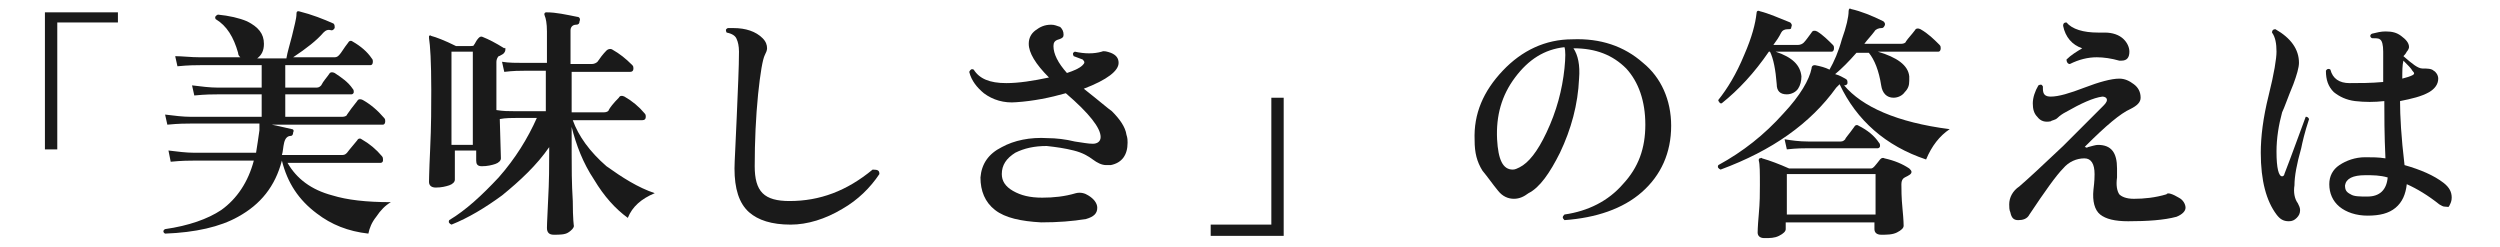
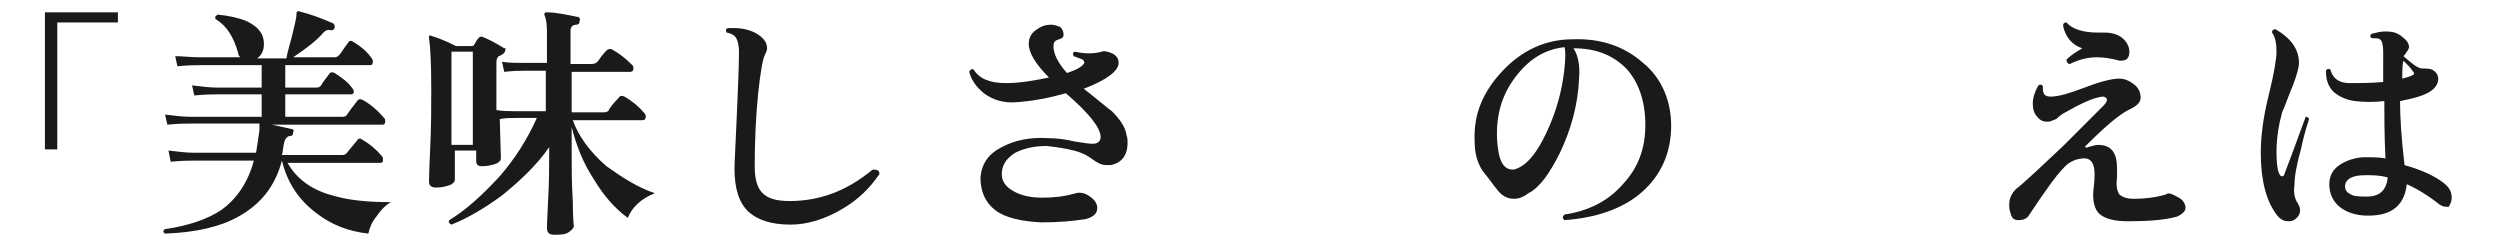
<svg xmlns="http://www.w3.org/2000/svg" version="1.1" id="_レイヤー_2" x="0px" y="0px" viewBox="0 0 222.6 22" style="enable-background:new 0 0 222.6 22;" xml:space="preserve">
  <style type="text/css">
	.st0{fill:#1A1A1A;}
</style>
  <g id="_レイヤー_1-2">
    <path class="st0" d="M10.5,2H5.1v11.3H4V1.1h6.5V2L10.5,2z" />
    <path class="st0" d="M34.8,18c-0.5,0.3-0.9,0.7-1.3,1.3c-0.4,0.5-0.6,1-0.7,1.5c-1.8-0.2-3.3-0.8-4.6-1.8c-1.6-1.2-2.6-2.7-3.1-4.7   h0c-0.6,2.3-1.9,3.9-3.9,5c-1.6,0.9-3.8,1.4-6.5,1.5c-0.2-0.1-0.2-0.3,0-0.4c2.1-0.3,3.8-0.9,5-1.7c1.4-1,2.4-2.5,2.9-4.4h-5.3   c-0.4,0-1.1,0-2.1,0.1l-0.2-1c0.8,0.1,1.6,0.2,2.3,0.2h5.5c0.1-0.6,0.2-1.3,0.3-2v-0.6h-6.1c-0.4,0-1.1,0-2.1,0.1l-0.2-0.9   c0.8,0.1,1.6,0.2,2.3,0.2h6.3v-2h-3.9c-0.4,0-1.1,0-2.1,0.1l-0.2-0.9c0.8,0.1,1.6,0.2,2.3,0.2h3.9v-2h-5.4c-0.4,0-1.1,0-2.1,0.1   l-0.2-0.9C16.2,5,17,5.1,17.8,5.1h3.6c-0.1-0.1-0.2-0.2-0.2-0.4c-0.4-1.4-1-2.4-2-3c-0.1-0.2,0-0.3,0.2-0.4c1,0.1,1.9,0.3,2.6,0.6   c1,0.5,1.5,1.1,1.5,2c0,0.6-0.2,1-0.6,1.3h2.6C25.6,4.6,25.8,4,26,3.2c0.2-0.9,0.4-1.5,0.4-2c0-0.2,0.1-0.2,0.2-0.2   c1.2,0.3,2.2,0.7,3.1,1.1c0.1,0.1,0.1,0.2,0.1,0.4c-0.1,0.1-0.1,0.2-0.3,0.2c-0.3-0.1-0.5,0-0.7,0.2c-0.6,0.7-1.5,1.4-2.7,2.2h3.7   c0.2,0,0.3-0.1,0.4-0.2c0.2-0.2,0.4-0.6,0.8-1.1c0.1-0.2,0.3-0.2,0.4-0.1c0.7,0.4,1.3,0.9,1.7,1.5c0.1,0.1,0.1,0.2,0.1,0.3   c0,0.2-0.1,0.3-0.2,0.3h-7.6v2h2.8c0.2,0,0.3-0.1,0.4-0.2c0.2-0.4,0.5-0.7,0.7-1c0.1-0.2,0.3-0.2,0.5-0.1c0.6,0.4,1.2,0.8,1.6,1.4   c0.1,0.1,0.1,0.2,0.1,0.3c0,0.1-0.1,0.2-0.2,0.2h-5.9v2h5.1c0.2,0,0.4-0.1,0.4-0.2c0.2-0.3,0.5-0.7,0.9-1.2   c0.1-0.2,0.3-0.2,0.5-0.1c0.7,0.4,1.3,0.9,1.9,1.6c0.1,0.1,0.1,0.2,0.1,0.3c0,0.2-0.1,0.3-0.2,0.3h-9.9c0.9,0.2,1.4,0.3,1.8,0.4   c0.1,0,0.2,0.1,0.1,0.3c0,0.2-0.1,0.3-0.2,0.3c-0.3,0-0.5,0.2-0.6,0.6c-0.1,0.4-0.1,0.8-0.2,1.1h5.4c0.2,0,0.3-0.1,0.4-0.2   c0,0,0.3-0.4,0.9-1.1c0.1-0.2,0.3-0.2,0.4-0.1c0.7,0.4,1.3,0.9,1.8,1.5c0.1,0.1,0.1,0.2,0.1,0.4c0,0.1-0.1,0.2-0.2,0.2h-8.3   c0.8,1.4,2.1,2.4,4,2.9C30.9,17.8,32.6,18,34.8,18L34.8,18z" />
    <path class="st0" d="M58.3,17.2c-1.2,0.5-2,1.2-2.4,2.2c-1.1-0.8-2.1-1.9-3-3.4c-1-1.5-1.6-3.1-2-4.7v2.3c0,1.3,0,2.7,0.1,4.3   c0,1.6,0.1,2.3,0.1,2.2c0,0.2-0.2,0.4-0.5,0.6c-0.3,0.2-0.8,0.2-1.3,0.2c-0.4,0-0.6-0.2-0.6-0.6c0,0.1,0-0.6,0.1-2.4   s0.1-3.2,0.1-4.4v-0.4c-1.1,1.6-2.6,3-4.2,4.3c-1.5,1.1-3,2-4.5,2.6c-0.2-0.1-0.3-0.2-0.2-0.4c1.5-0.9,2.9-2.2,4.4-3.8   c1.5-1.7,2.6-3.5,3.4-5.3h-1.7c-0.5,0-1.1,0-1.6,0.1l0.1,3.5c0,0.2-0.2,0.4-0.5,0.5c-0.3,0.1-0.7,0.2-1.2,0.2   c-0.4,0-0.5-0.2-0.5-0.5v-0.9h-1.9V16c0,0.2-0.2,0.4-0.5,0.5s-0.7,0.2-1.2,0.2c-0.4,0-0.6-0.2-0.6-0.5c0,0.1,0-0.8,0.1-2.9   c0.1-2.1,0.1-3.9,0.1-5.3c0-2.5-0.1-4-0.2-4.6c0-0.1,0-0.2,0-0.2s0.1-0.1,0.2,0c0.4,0.1,1.2,0.4,2.2,0.9h1.3c0.1,0,0.3,0,0.3-0.1   c0.1-0.1,0.2-0.4,0.4-0.6c0.1-0.1,0.2-0.2,0.4-0.1c0.5,0.2,1.1,0.5,1.9,1C45,4.2,45,4.3,45,4.4c0,0.2-0.1,0.3-0.2,0.4   c-0.2,0.1-0.3,0.2-0.4,0.2c-0.1,0.1-0.2,0.3-0.2,0.5c0,1.2,0,2.7,0,4.3c0.6,0.1,1.1,0.1,1.6,0.1h2.8V6.3h-1.9c-0.4,0-1,0-1.8,0.1   l-0.2-0.9c0.6,0.1,1.3,0.1,2,0.1h2V2.8c0-0.7-0.1-1.2-0.2-1.4c0-0.1-0.1-0.2,0-0.2c0-0.1,0.1-0.1,0.2-0.1c0.8,0,1.7,0.2,2.7,0.4   c0.2,0,0.3,0.2,0.2,0.4c0,0.2-0.1,0.3-0.3,0.3c-0.3,0-0.5,0.2-0.5,0.5v3h1.9c0.2,0,0.4-0.1,0.5-0.2c0.2-0.3,0.5-0.7,0.8-1   c0.1-0.1,0.3-0.2,0.5-0.1c0.7,0.4,1.2,0.8,1.8,1.4c0.1,0.1,0.1,0.2,0.1,0.3c0,0.2-0.1,0.3-0.3,0.3h-5.2V10h2.9   c0.2,0,0.4-0.1,0.4-0.2c0.1-0.2,0.4-0.6,0.9-1.1c0.1-0.2,0.3-0.2,0.5-0.1c0.7,0.4,1.3,0.9,1.8,1.5c0.1,0.1,0.1,0.2,0.1,0.3   c0,0.2-0.1,0.3-0.3,0.3h-6.2c0.5,1.4,1.5,2.8,3,4.1C55.4,15.8,56.8,16.7,58.3,17.2L58.3,17.2z M42.1,12.9V4.6h-1.9v8.3H42.1z" />
    <path class="st0" d="M78.3,15.5c-0.8,1.2-1.9,2.3-3.3,3.1c-1.5,0.9-3.1,1.4-4.6,1.4c-1.7,0-2.9-0.4-3.7-1.1   c-0.9-0.8-1.3-2.1-1.3-3.9c0-0.6,0.1-2.1,0.2-4.6c0.1-2.5,0.2-4.4,0.2-5.8c0-0.5-0.1-0.9-0.2-1.1c-0.1-0.3-0.4-0.5-0.9-0.6   c-0.1-0.2-0.1-0.3,0.1-0.4c0.1,0,0.3,0,0.5,0c1.1,0,2,0.3,2.6,0.9c0.3,0.3,0.4,0.6,0.4,0.9c0,0.2-0.1,0.4-0.2,0.6   c-0.2,0.4-0.4,1.6-0.6,3.5c-0.2,2-0.3,4.2-0.3,6.4c0,1.1,0.2,1.9,0.7,2.4c0.5,0.5,1.3,0.7,2.4,0.7c2.7,0,5.1-0.9,7.4-2.8   C78.2,15.1,78.3,15.2,78.3,15.5z" />
    <path class="st0" d="M100.3,12c0.1,0.3,0.1,0.5,0.1,0.7c0,1.1-0.5,1.8-1.5,2c-0.1,0-0.2,0-0.4,0c-0.4,0-0.8-0.2-1.2-0.5   c-0.4-0.3-0.9-0.6-1.7-0.8c-0.8-0.2-1.5-0.3-2.4-0.4c-1.1,0-2,0.2-2.8,0.6c-0.8,0.5-1.2,1.1-1.2,1.9c0,0.6,0.3,1.1,1,1.5   c0.7,0.4,1.5,0.6,2.6,0.6c1,0,2-0.1,3-0.4c0.4-0.1,0.8,0,1.1,0.2c0.5,0.3,0.8,0.7,0.8,1.1c0,0.5-0.3,0.8-1,1   c-1.2,0.2-2.5,0.3-4,0.3c-1.8-0.1-3.2-0.4-4.1-1.1s-1.3-1.7-1.3-2.9c0.1-1.2,0.7-2.1,1.9-2.7c1.1-0.6,2.5-0.9,4.1-0.8   c0.7,0,1.6,0.1,2.4,0.3c0.7,0.1,1.2,0.2,1.6,0.2c0.4,0,0.7-0.2,0.7-0.6c0-0.8-1-2.1-3.1-3.9c-1.4,0.4-2.9,0.7-4.4,0.8   c-1.1,0.1-2.1-0.2-2.9-0.8c-0.6-0.5-1.1-1.1-1.3-1.9c0.1-0.2,0.2-0.3,0.4-0.2c0.5,0.8,1.4,1.2,2.9,1.2c1.1,0,2.4-0.2,3.8-0.5   c-1.2-1.2-1.8-2.2-1.8-3c0-0.5,0.2-0.9,0.6-1.2s0.8-0.5,1.4-0.5c0.3,0,0.5,0.1,0.8,0.2c0.2,0.2,0.3,0.4,0.3,0.7   c0,0.2-0.1,0.3-0.4,0.4c-0.4,0.1-0.5,0.3-0.5,0.6c0,0.7,0.4,1.5,1.2,2.4c0.6-0.2,1.1-0.4,1.4-0.7c0.2-0.2,0.2-0.3,0-0.5   c-0.3-0.1-0.5-0.2-0.8-0.3c-0.1-0.2-0.1-0.3,0.1-0.4c0.9,0.2,1.7,0.2,2.4,0c0.2-0.1,0.5,0,0.8,0.1c0.5,0.2,0.7,0.5,0.7,0.9   c0,0.7-1,1.5-3.1,2.3c1.4,1.1,2.2,1.8,2.5,2C99.7,10.6,100.2,11.3,100.3,12L100.3,12z" />
-     <path class="st0" d="M114.3,21h-6.5v-1h5.4V8.7h1.1V21z" />
    <path class="st0" d="M148.8,11.2c0,2.4-0.9,4.4-2.6,5.9s-4.1,2.3-6.9,2.5c-0.2-0.2-0.2-0.3,0-0.5c2.1-0.3,3.9-1.2,5.2-2.7   c1.4-1.5,2-3.2,2-5.3c0-2.1-0.6-3.8-1.7-5c-1.2-1.2-2.7-1.8-4.7-1.8c0.4,0.6,0.6,1.5,0.5,2.7c-0.1,2.3-0.7,4.5-1.7,6.6   c-0.9,1.8-1.8,3.1-2.8,3.6c-0.4,0.3-0.8,0.5-1.3,0.5c-0.5,0-1-0.2-1.4-0.7c-0.5-0.6-0.9-1.2-1.4-1.8c-0.5-0.8-0.7-1.6-0.7-2.7   c-0.1-2.4,0.8-4.4,2.5-6.2c1.7-1.8,3.8-2.8,6.2-2.8c2.5-0.1,4.6,0.6,6.3,2.1C147.9,6.9,148.8,8.9,148.8,11.2L148.8,11.2z    M139.3,6.1c0.1-1,0.1-1.6,0-1.9c-1.8,0.2-3.2,1.1-4.4,2.7c-1.2,1.6-1.7,3.4-1.6,5.5c0.1,1.8,0.5,2.7,1.4,2.7   c0.2,0,0.4-0.1,0.6-0.2c0.8-0.4,1.6-1.4,2.4-3.1C138.6,9.9,139.1,8,139.3,6.1L139.3,6.1z" />
-     <path class="st0" d="M173.6,11.5c-0.9,0.6-1.6,1.5-2.1,2.7c-3.6-1.2-6.2-3.5-7.7-6.7c-0.1,0.1-0.2,0.2-0.3,0.3   c-2.3,3.2-5.7,5.6-10.3,7.3c-0.2-0.1-0.3-0.2-0.2-0.4c2.2-1.2,4.1-2.7,5.8-4.6c1.5-1.6,2.3-3,2.5-4c0-0.2,0.1-0.3,0.3-0.3   c0.5,0.1,0.9,0.2,1.3,0.4c0.4-0.7,0.8-1.6,1.1-2.7c0.4-1.1,0.6-2,0.6-2.5c0-0.2,0.1-0.3,0.2-0.2c0.9,0.2,1.9,0.6,2.9,1.1   c0.1,0.1,0.2,0.2,0.1,0.4c-0.1,0.2-0.2,0.2-0.3,0.2c-0.2,0-0.5,0.1-0.6,0.3c-0.3,0.4-0.6,0.7-0.9,1.1h3.3c0.2,0,0.4-0.1,0.4-0.2   c0.2-0.3,0.5-0.6,0.8-1c0.1-0.2,0.3-0.2,0.5-0.1c0.7,0.4,1.2,0.9,1.7,1.4c0.1,0.1,0.1,0.2,0.1,0.3c0,0.2-0.1,0.3-0.2,0.3h-5.4   c1.7,0.5,2.7,1.2,2.8,2.2c0,0.1,0,0.2,0,0.4c0,0.4-0.1,0.7-0.4,1c-0.2,0.3-0.6,0.5-1,0.5c-0.6,0-1-0.4-1.1-1.1   c-0.2-1.3-0.6-2.3-1.1-2.9h-1.1c-0.7,0.8-1.3,1.4-1.9,1.9c0.4,0.1,0.7,0.3,0.9,0.4c0.2,0.1,0.2,0.2,0.2,0.4c0,0.1-0.1,0.2-0.3,0.2   C165.8,9.5,168.9,10.9,173.6,11.5L173.6,11.5z M163.2,4c0.1,0.1,0.1,0.2,0.1,0.3c0,0.2-0.1,0.3-0.2,0.3h-5c1.5,0.5,2.2,1.2,2.3,2.2   c0,0.4-0.1,0.8-0.3,1.1c-0.2,0.3-0.6,0.5-1,0.5c-0.6,0-0.9-0.3-0.9-0.9c-0.1-1.3-0.3-2.3-0.6-2.9h-0.1c-1.3,1.9-2.7,3.4-4.2,4.6   c-0.1,0-0.2,0-0.2-0.1c-0.1-0.1-0.1-0.1-0.1-0.2c0.8-1,1.6-2.3,2.3-4c0.7-1.6,1-2.8,1.1-3.7c0-0.2,0.1-0.3,0.3-0.2   c0.8,0.2,1.7,0.6,2.7,1c0.1,0.1,0.2,0.2,0.1,0.4c0,0.2-0.1,0.2-0.3,0.2c-0.3,0-0.5,0.1-0.6,0.3c-0.2,0.4-0.4,0.7-0.7,1.1h2.2   c0.2,0,0.4-0.1,0.5-0.2c0.2-0.2,0.4-0.5,0.7-0.9c0.1-0.2,0.3-0.2,0.5-0.1C162.3,3.1,162.8,3.6,163.2,4L163.2,4z M170,15   c0.1,0.1,0.2,0.2,0.2,0.3c0,0.2-0.2,0.3-0.6,0.5c-0.2,0.1-0.3,0.3-0.3,0.6c0,0.4,0,1.2,0.1,2.2c0.1,1,0.1,1.5,0.1,1.5   c0,0.2-0.2,0.4-0.6,0.6s-0.9,0.2-1.4,0.2c-0.4,0-0.6-0.2-0.6-0.5v-0.6h-7.9v0.6c0,0.2-0.2,0.4-0.6,0.6c-0.4,0.2-0.8,0.2-1.3,0.2   c-0.4,0-0.6-0.2-0.6-0.5c0,0,0-0.5,0.1-1.6s0.1-1.9,0.1-2.6c0-1.1,0-1.9-0.1-2.2c0-0.1,0-0.2,0.1-0.2s0.1-0.1,0.2,0   c0.7,0.2,1.5,0.5,2.4,0.9h7.3c0.2,0,0.4-0.3,0.8-0.8c0.1-0.1,0.2-0.2,0.4-0.1C168.7,14.3,169.4,14.6,170,15L170,15z M167.3,12.7   c0.1,0.1,0.1,0.2,0.1,0.3c0,0.1-0.1,0.2-0.2,0.2H161c-0.4,0-1,0-1.9,0.1l-0.2-0.9c0.6,0.1,1.3,0.2,2.1,0.2h2.9   c0.2,0,0.3-0.1,0.4-0.2c0-0.1,0.3-0.4,0.8-1.1c0.1-0.2,0.3-0.2,0.4-0.1C166.3,11.6,166.9,12.1,167.3,12.7L167.3,12.7z M167,19.1   v-3.6h-7.9v3.6H167z" />
    <path class="st0" d="M194,17.6c0.4,0.2,0.6,0.6,0.6,0.9s-0.3,0.6-0.8,0.8c-1.1,0.3-2.6,0.4-4.3,0.4c-1.2,0-2-0.2-2.5-0.6   c-0.5-0.4-0.7-1.2-0.6-2.2c0.1-0.8,0.1-1.2,0.1-1.4c0-0.9-0.3-1.4-0.9-1.4c-0.7,0-1.4,0.3-1.9,0.9c-0.6,0.6-1.6,2-3,4.1   c-0.2,0.4-0.6,0.5-1,0.5c-0.4,0-0.6-0.2-0.7-0.7c-0.1-0.2-0.1-0.5-0.1-0.7c0-0.6,0.3-1.2,0.9-1.6c0.7-0.6,2-1.8,3.9-3.6   c1.2-1.2,2.3-2.3,3.5-3.5c0.2-0.2,0.4-0.4,0.4-0.6c0-0.2-0.2-0.3-0.4-0.3c-0.8,0.1-1.9,0.6-3.3,1.4c-0.2,0.1-0.5,0.3-0.7,0.5   c-0.2,0.2-0.5,0.2-0.6,0.3c-0.5,0.1-0.9,0-1.2-0.4c-0.3-0.3-0.4-0.7-0.4-1.2c0-0.5,0.2-1.1,0.5-1.6c0.2-0.1,0.3-0.1,0.4,0.1   c0,0.1,0,0.2,0,0.2c0,0.5,0.2,0.7,0.7,0.7c0.7,0,1.7-0.3,3-0.8s2.4-0.8,3.1-0.8c0.5,0,0.9,0.2,1.3,0.5s0.6,0.7,0.6,1.2   c0,0.4-0.3,0.7-0.9,1c-0.9,0.4-2.2,1.5-4,3.3c-0.1,0.1-0.1,0.1,0,0.1c0,0,0.1,0.1,0.2,0c0.4-0.1,0.7-0.2,0.9-0.2   c1.2,0,1.7,0.7,1.7,2.1c0,0.2,0,0.5,0,0.8c-0.1,0.7,0,1.2,0.2,1.5c0.2,0.2,0.6,0.4,1.3,0.4c0.9,0,1.9-0.1,2.9-0.4   C193,17.1,193.5,17.3,194,17.6L194,17.6z M189.1,3.5c0.3,0.3,0.5,0.7,0.5,1.1c0,0.5-0.2,0.8-0.7,0.8c-0.1,0-0.1,0-0.2,0   c-0.7-0.2-1.4-0.3-2-0.3c-0.8,0-1.6,0.2-2.4,0.6c-0.2,0-0.3-0.2-0.3-0.4c0.4-0.4,0.9-0.7,1.4-1c-0.9-0.3-1.5-1-1.7-2   C183.7,2,183.9,2,184,2c0.5,0.6,1.5,0.9,2.8,0.9c0.2,0,0.4,0,0.6,0C188.1,2.9,188.7,3.1,189.1,3.5L189.1,3.5z" />
    <path class="st0" d="M205.6,10.6c-0.4,1.2-0.6,2.1-0.7,2.6c-0.4,1.4-0.6,2.5-0.6,3.3c-0.1,0.6,0,1.2,0.3,1.6   c0.1,0.2,0.2,0.4,0.2,0.6c0,0.3-0.1,0.5-0.3,0.7s-0.4,0.3-0.7,0.3c-0.5,0-0.8-0.2-1.1-0.6c-0.9-1.2-1.4-3-1.4-5.5   c0-1.4,0.2-3.1,0.7-5.1c0.5-2,0.7-3.3,0.7-3.9c0-0.7-0.1-1.3-0.4-1.7c0-0.2,0.1-0.3,0.3-0.3c1.4,0.8,2.1,1.8,2.1,3   c0,0.4-0.2,1.1-0.5,1.9c-0.5,1.2-0.8,2.1-1,2.5c-0.3,1.1-0.5,2.3-0.5,3.5c0,1.5,0.2,2.2,0.5,2.2c0.1,0,0.2-0.1,0.2-0.2   c0.7-1.8,1.3-3.5,1.9-5.1C205.4,10.4,205.5,10.4,205.6,10.6L205.6,10.6z M217.7,18.4c-0.2,0-0.3-0.1-0.5-0.2c-1-0.8-2-1.4-2.9-1.8   c-0.1,0.9-0.4,1.6-1,2.1c-0.6,0.5-1.4,0.7-2.5,0.7c-1,0-1.9-0.3-2.5-0.8c-0.6-0.5-0.9-1.2-0.9-2c0-0.7,0.3-1.3,0.9-1.7   s1.4-0.7,2.3-0.7c0.6,0,1.2,0,1.8,0.1c-0.1-2.1-0.1-3.9-0.1-5.1c-0.9,0.1-1.7,0.1-2.6,0c-0.8-0.1-1.4-0.4-1.9-0.8   c-0.5-0.5-0.7-1.1-0.7-1.9c0.1-0.2,0.3-0.2,0.4-0.1c0.2,0.8,0.8,1.2,1.7,1.2c0.9,0,1.9,0,3-0.1V4.6c0-0.6-0.1-1-0.3-1.1   c-0.1-0.1-0.4-0.1-0.7-0.1c-0.2-0.1-0.2-0.3,0-0.4c0.4-0.1,0.8-0.2,1.2-0.2c0.6,0,1,0.1,1.4,0.4c0.4,0.3,0.7,0.6,0.7,1   c0,0.1-0.1,0.3-0.2,0.4c-0.1,0.2-0.2,0.3-0.3,0.4c0.8,0.7,1.3,1.1,1.7,1.1c0.4,0,0.8,0,1,0.2c0.2,0.1,0.4,0.4,0.4,0.7   c0,0.5-0.3,0.9-0.8,1.2c-0.7,0.4-1.6,0.6-2.6,0.8c0,1.3,0.1,3.2,0.4,5.7c1.4,0.4,2.6,0.9,3.5,1.6c0.5,0.4,0.7,0.8,0.7,1.3   c0,0.3-0.1,0.5-0.2,0.7S218,18.4,217.7,18.4L217.7,18.4z M212.6,15.8c-0.7-0.2-1.3-0.2-2-0.2c-1.1,0-1.7,0.3-1.8,0.9   c0,0.4,0.1,0.6,0.5,0.8c0.3,0.2,0.8,0.2,1.5,0.2C211.9,17.5,212.5,16.9,212.6,15.8L212.6,15.8z M214.8,6.3   c-0.1-0.2-0.4-0.5-0.8-0.9c-0.1,0.4-0.1,0.9-0.1,1.6c0.4-0.1,0.7-0.2,0.9-0.3S215,6.5,214.8,6.3L214.8,6.3z" />
  </g>
</svg>